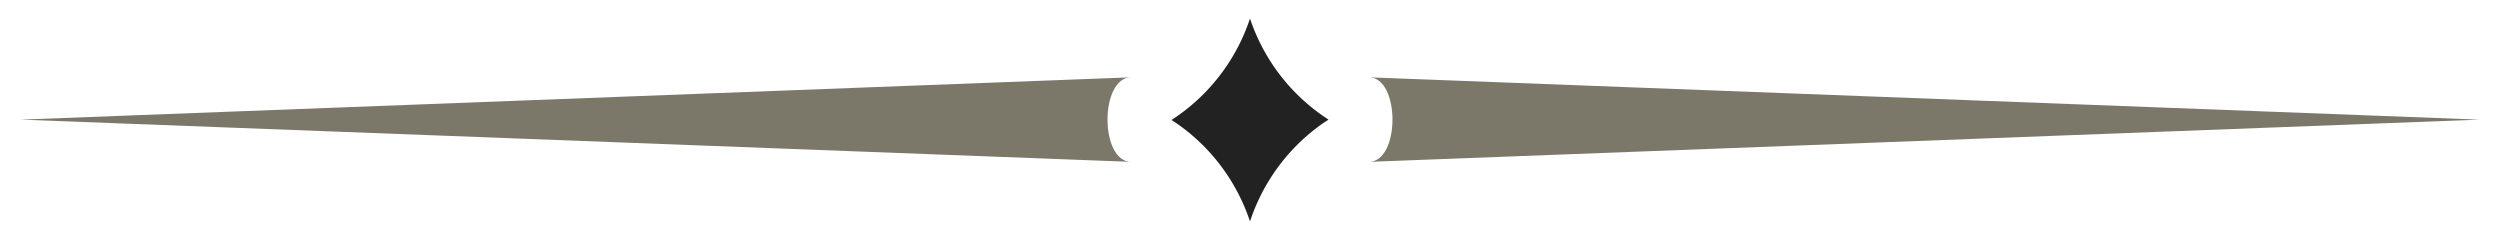
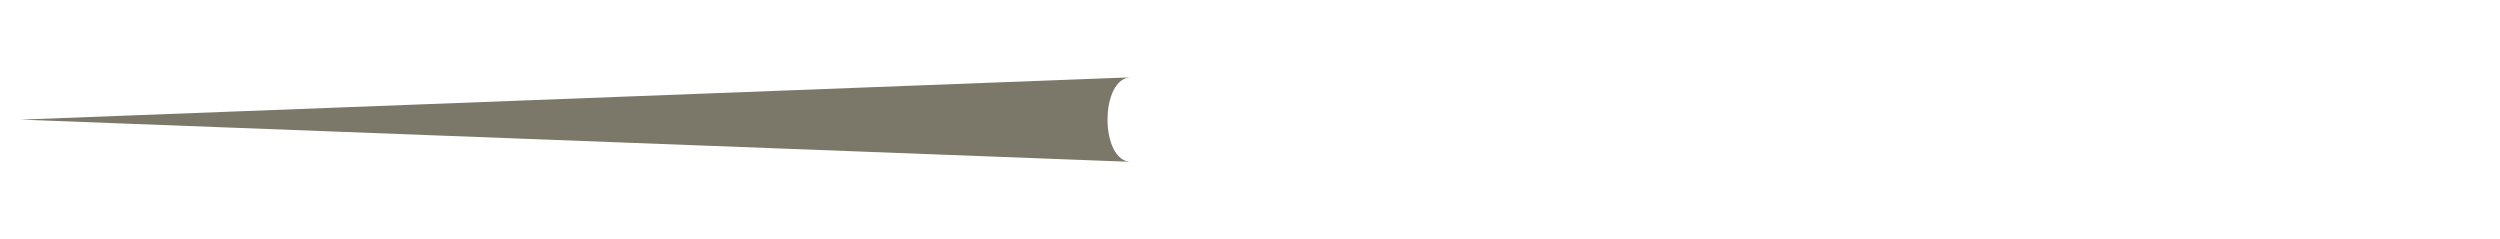
<svg xmlns="http://www.w3.org/2000/svg" id="Livello_1" data-name="Livello 1" viewBox="0 0 270 25.83">
  <defs>
    <style>.cls-1{fill:#7b7869;}.cls-2{fill:#212221;}</style>
  </defs>
  <title>divider</title>
  <path class="cls-1" d="M122.17,17.48c-3.41,0-3.41-9.13,0-9.13L2.23,12.92Z" />
-   <path class="cls-1" d="M147.83,17.48c3.41,0,3.41-9.13,0-9.13l119.94,4.57Z" />
-   <path class="cls-2" d="M143,13.23l.48-.31L143,12.6A20.85,20.85,0,0,1,135,2a20.85,20.85,0,0,1-8,10.64l-.48.32.48.31a20.88,20.88,0,0,1,8,10.65A20.88,20.88,0,0,1,143,13.23Z" />
</svg>